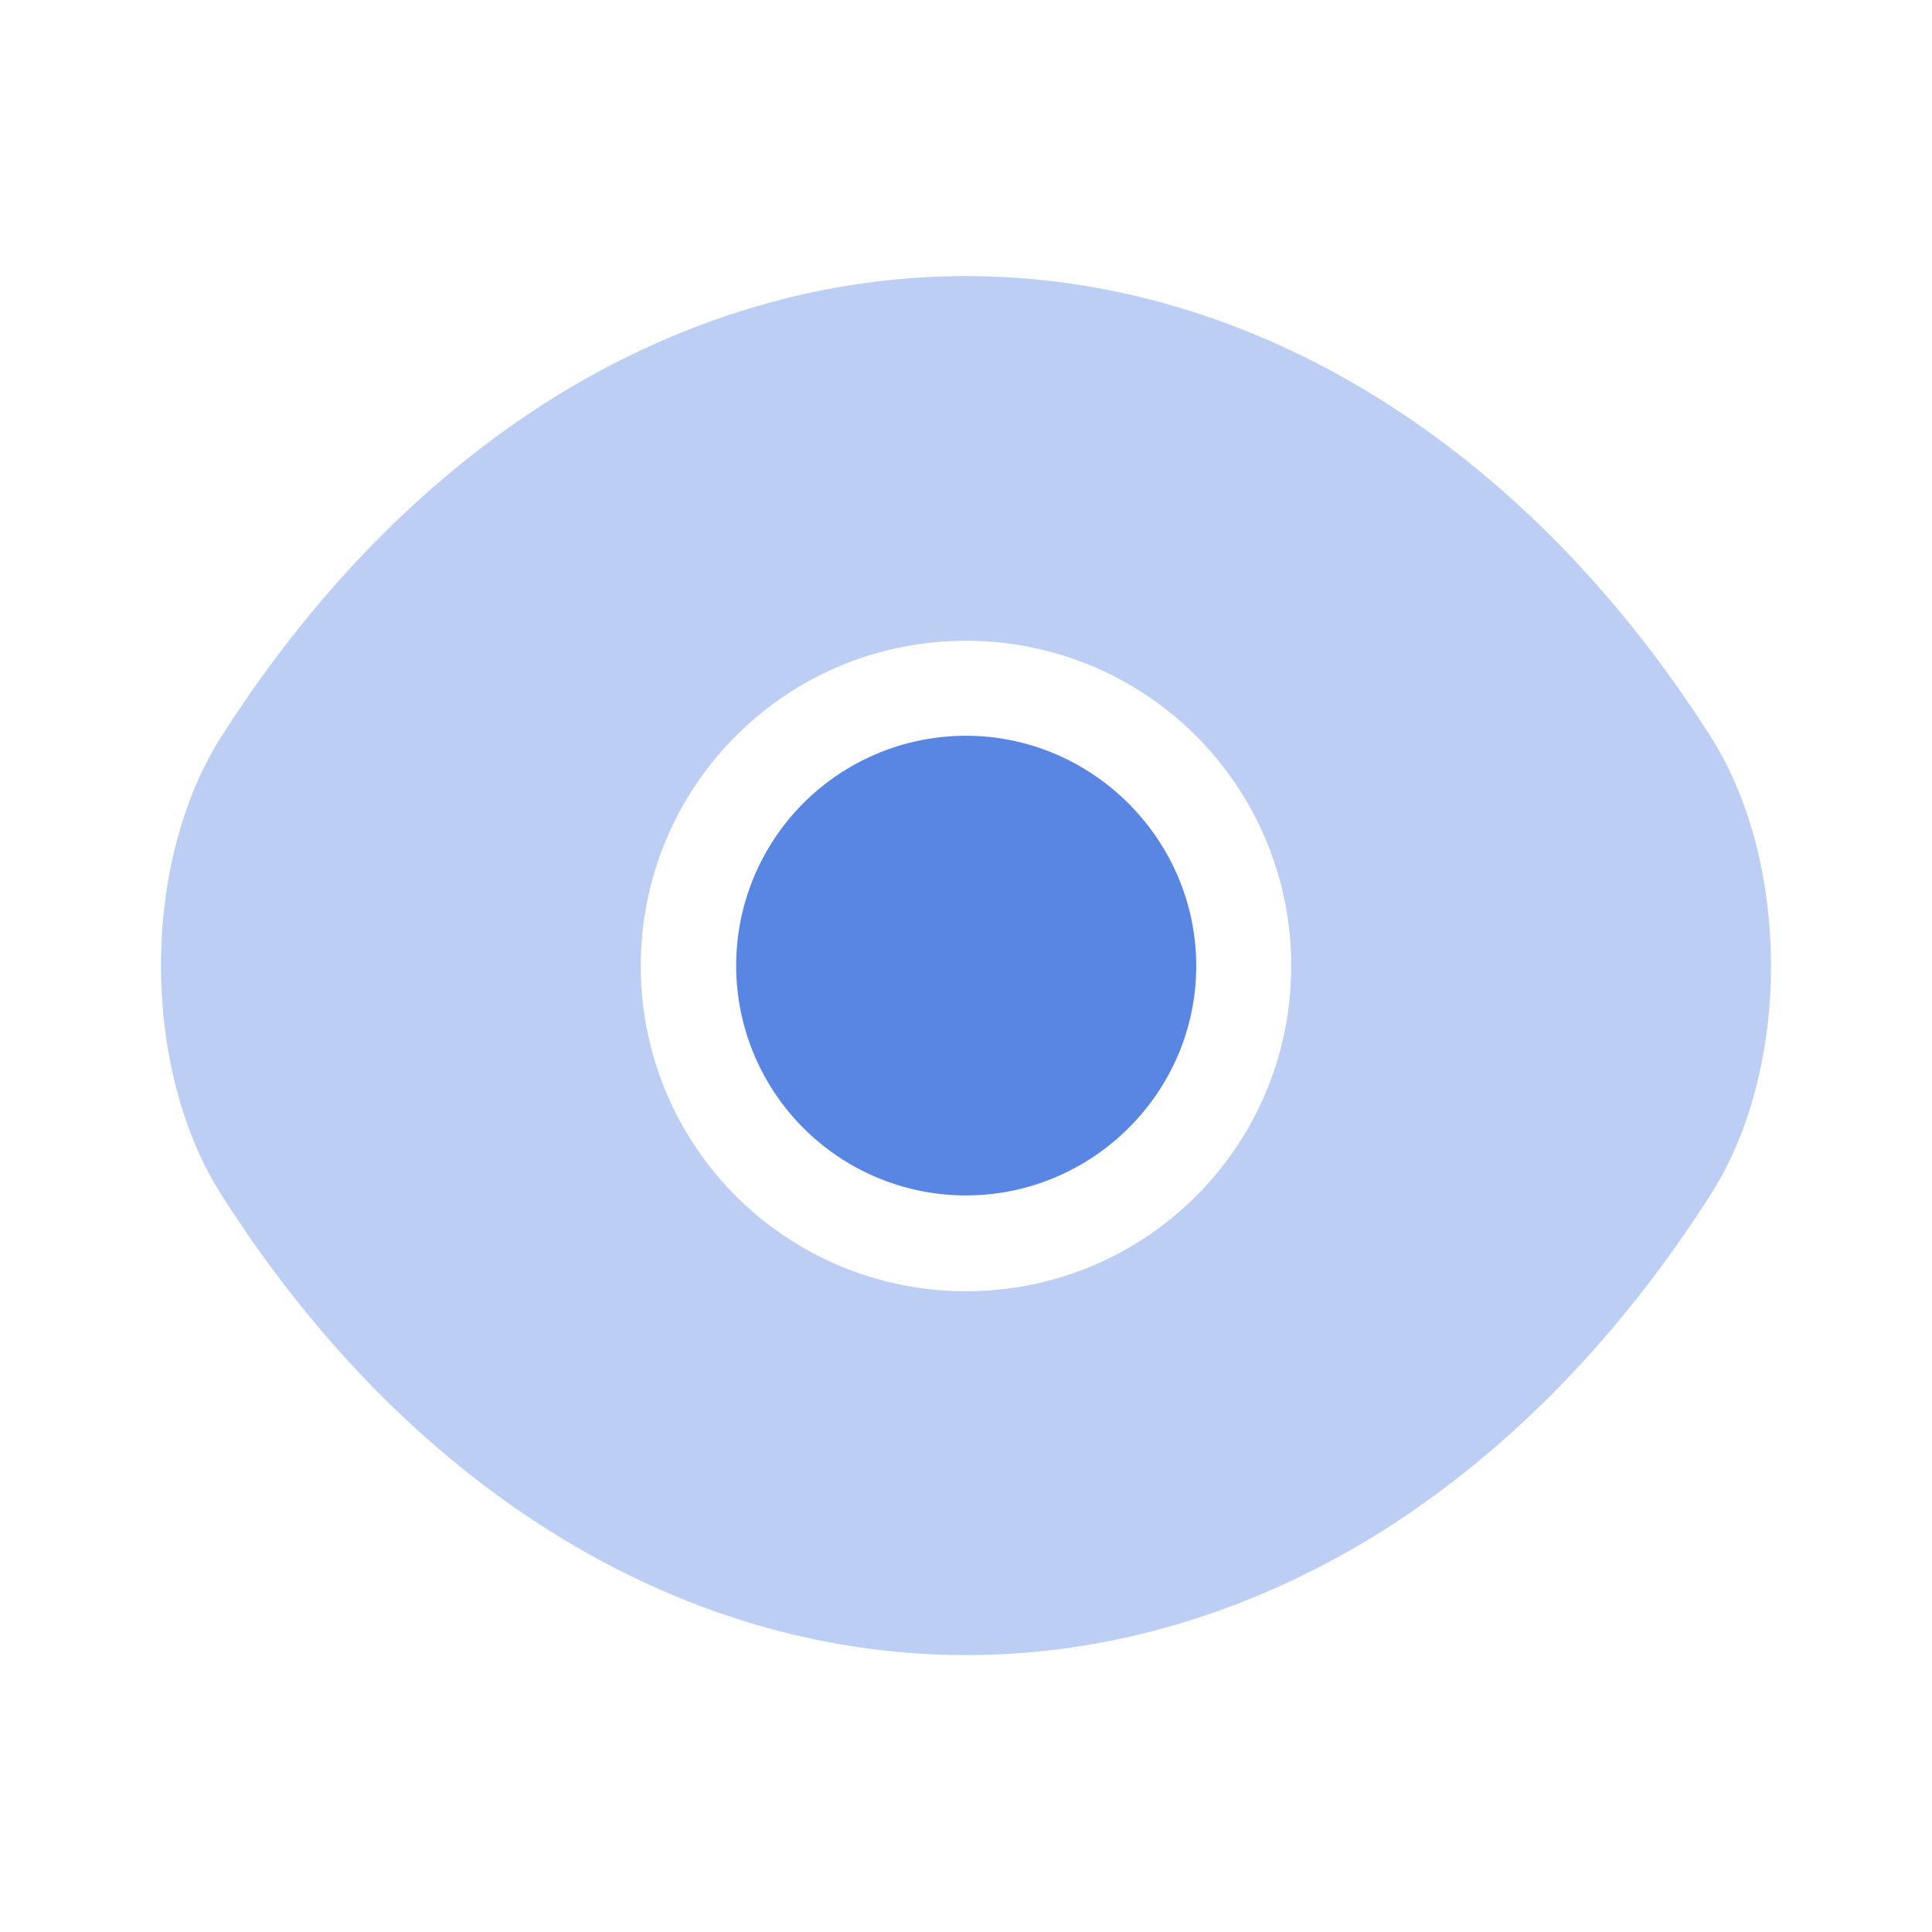
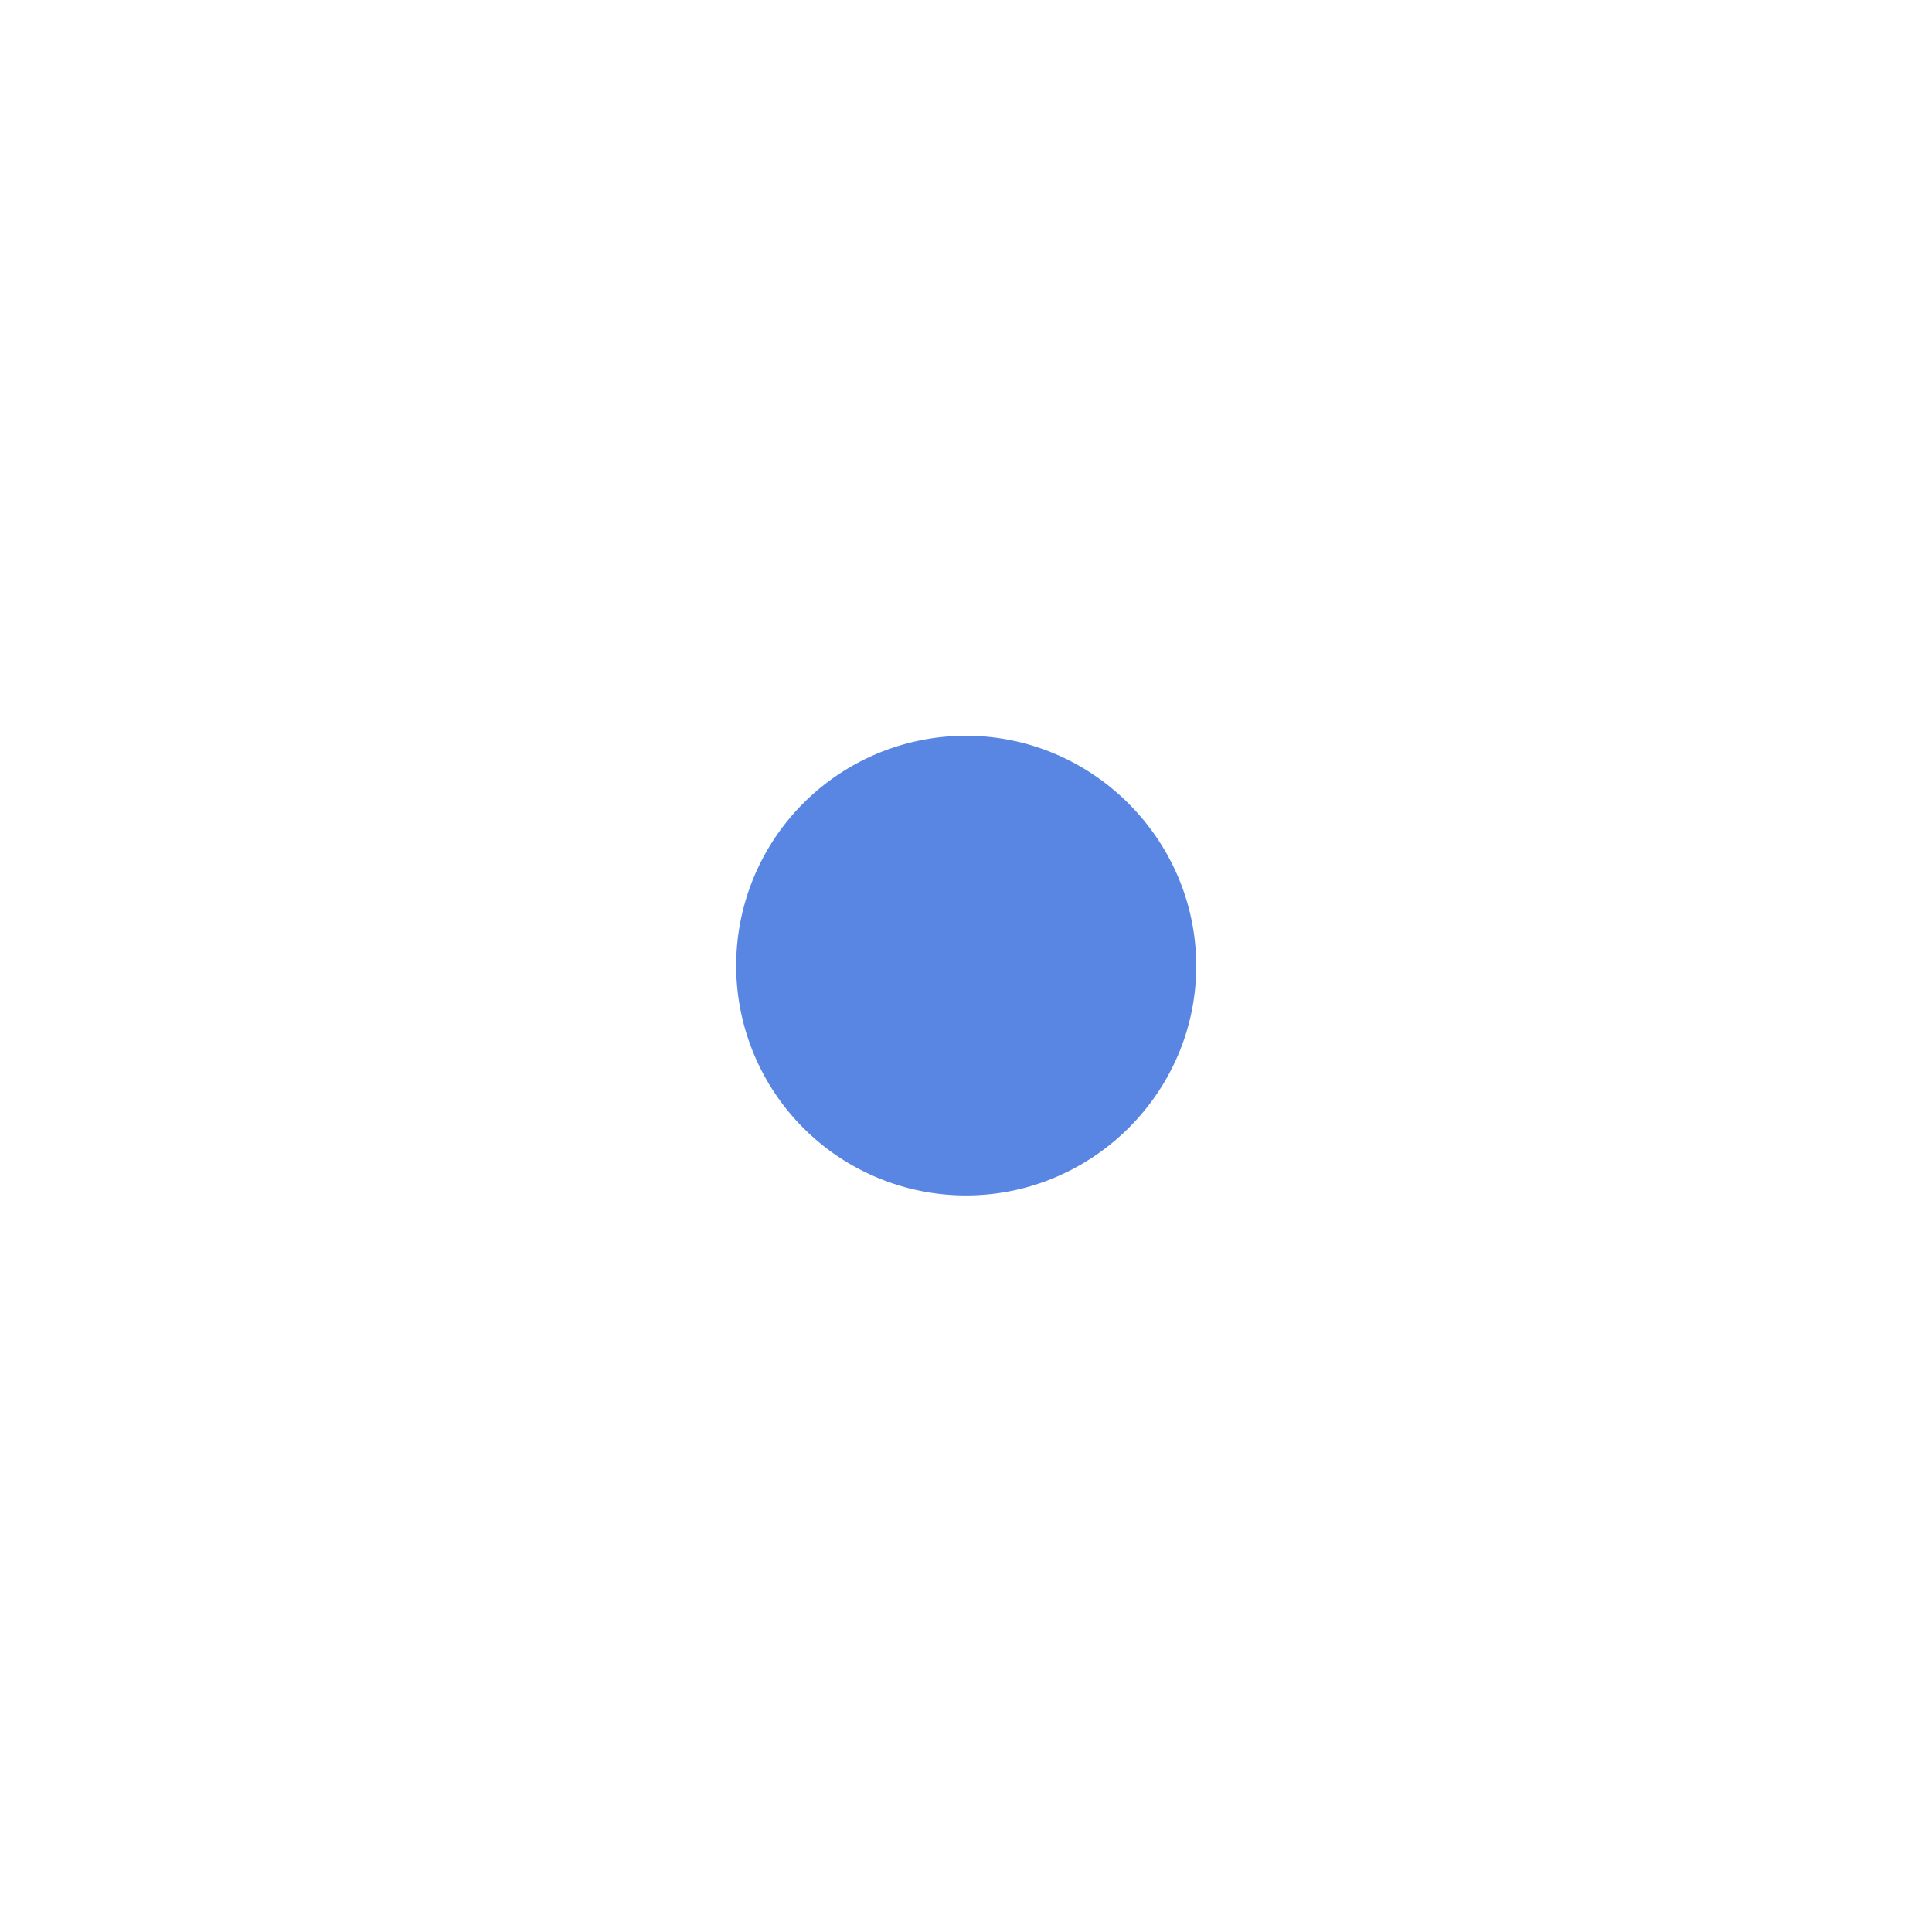
<svg xmlns="http://www.w3.org/2000/svg" width="48" height="48" fill="none">
-   <path opacity=".4" d="M42.5 18.3C37.88 11.04 31.12 6.86 24 6.86c-3.56 0-7.02 1.04-10.18 2.98-3.16 1.96-6 4.82-8.32 8.46-2 3.14-2 8.24 0 11.38 4.62 7.28 11.38 11.44 18.5 11.44 3.56 0 7.02-1.04 10.18-2.98 3.16-1.96 6-4.82 8.32-8.46 2-3.12 2-8.24 0-11.38ZM24 32.08A8.07 8.07 0 0 1 15.92 24c0-4.46 3.6-8.08 8.08-8.08A8.07 8.07 0 0 1 32.08 24c0 4.46-3.6 8.08-8.08 8.08Z" fill="#5886E2" />
  <path d="M24 18.28a5.71 5.71 0 0 0 0 11.42c3.14 0 5.72-2.56 5.72-5.7s-2.58-5.72-5.72-5.72Z" fill="#5886E2" />
</svg>